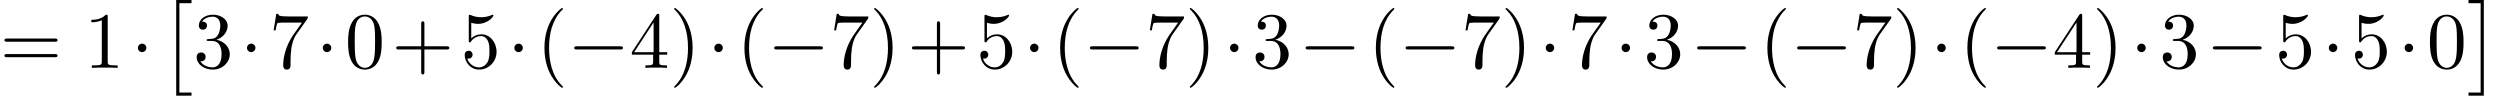
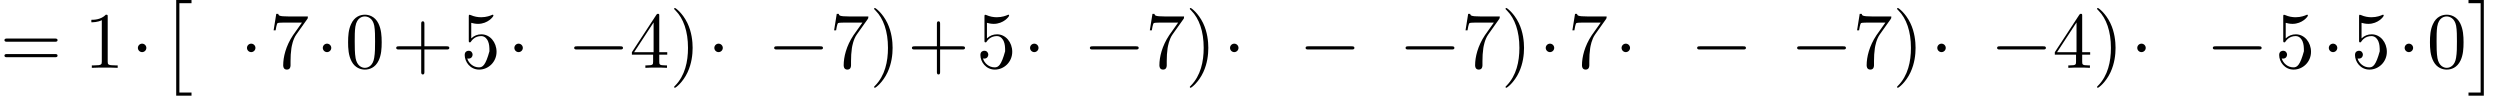
<svg xmlns="http://www.w3.org/2000/svg" xmlns:xlink="http://www.w3.org/1999/xlink" version="1.1" width="341.719pt" height="13.091pt" viewBox="70.735 59.469 341.719 13.091">
  <defs>
    <path id="g0-2" d="M2.204 12.644H4.298V12.207H2.64V0H4.298V-.436H2.204V12.644Z" />
    <path id="g0-3" d="M2.335 12.644V-.436H.24V0H1.898V12.207H.24V12.644H2.335Z" />
-     <path id="g2-40" d="M3.611 2.618C3.611 2.585 3.611 2.564 3.425 2.378C2.062 1.004 1.713-1.058 1.713-2.727C1.713-4.625 2.127-6.524 3.469-7.887C3.611-8.018 3.611-8.04 3.611-8.073C3.611-8.149 3.567-8.182 3.502-8.182C3.393-8.182 2.411-7.44 1.767-6.055C1.211-4.855 1.08-3.644 1.08-2.727C1.08-1.876 1.2-.556 1.8 .676C2.455 2.018 3.393 2.727 3.502 2.727C3.567 2.727 3.611 2.695 3.611 2.618Z" />
    <path id="g2-41" d="M3.153-2.727C3.153-3.578 3.033-4.898 2.433-6.131C1.778-7.473 .84-8.182 .731-8.182C.665-8.182 .622-8.138 .622-8.073C.622-8.04 .622-8.018 .829-7.822C1.898-6.742 2.52-5.007 2.52-2.727C2.52-.862 2.116 1.058 .764 2.433C.622 2.564 .622 2.585 .622 2.618C.622 2.684 .665 2.727 .731 2.727C.84 2.727 1.822 1.985 2.465 .6C3.022-.6 3.153-1.811 3.153-2.727Z" />
    <path id="g2-43" d="M4.462-2.509H7.505C7.658-2.509 7.865-2.509 7.865-2.727S7.658-2.945 7.505-2.945H4.462V-6C4.462-6.153 4.462-6.36 4.244-6.36S4.025-6.153 4.025-6V-2.945H.971C.818-2.945 .611-2.945 .611-2.727S.818-2.509 .971-2.509H4.025V.545C4.025 .698 4.025 .905 4.244 .905S4.462 .698 4.462 .545V-2.509Z" />
    <path id="g2-48" d="M5.018-3.491C5.018-4.364 4.964-5.236 4.582-6.044C4.08-7.091 3.185-7.265 2.727-7.265C2.073-7.265 1.276-6.982 .829-5.967C.48-5.215 .425-4.364 .425-3.491C.425-2.673 .469-1.691 .916-.862C1.385 .022 2.182 .24 2.716 .24C3.305 .24 4.135 .011 4.615-1.025C4.964-1.778 5.018-2.629 5.018-3.491ZM2.716 0C2.291 0 1.647-.273 1.451-1.32C1.331-1.975 1.331-2.978 1.331-3.622C1.331-4.32 1.331-5.04 1.418-5.629C1.625-6.927 2.444-7.025 2.716-7.025C3.076-7.025 3.796-6.829 4.004-5.749C4.113-5.138 4.113-4.309 4.113-3.622C4.113-2.804 4.113-2.062 3.993-1.364C3.829-.327 3.207 0 2.716 0Z" />
    <path id="g2-49" d="M3.207-6.982C3.207-7.244 3.207-7.265 2.956-7.265C2.28-6.567 1.32-6.567 .971-6.567V-6.229C1.189-6.229 1.833-6.229 2.4-6.513V-.862C2.4-.469 2.367-.338 1.385-.338H1.036V0C1.418-.033 2.367-.033 2.804-.033S4.189-.033 4.571 0V-.338H4.222C3.24-.338 3.207-.458 3.207-.862V-6.982Z" />
-     <path id="g2-51" d="M3.164-3.84C4.058-4.135 4.691-4.898 4.691-5.76C4.691-6.655 3.731-7.265 2.684-7.265C1.582-7.265 .753-6.611 .753-5.782C.753-5.422 .993-5.215 1.309-5.215C1.647-5.215 1.865-5.455 1.865-5.771C1.865-6.316 1.353-6.316 1.189-6.316C1.527-6.851 2.247-6.993 2.64-6.993C3.087-6.993 3.687-6.753 3.687-5.771C3.687-5.64 3.665-5.007 3.382-4.527C3.055-4.004 2.684-3.971 2.411-3.96C2.324-3.949 2.062-3.927 1.985-3.927C1.898-3.916 1.822-3.905 1.822-3.796C1.822-3.676 1.898-3.676 2.084-3.676H2.564C3.458-3.676 3.862-2.935 3.862-1.865C3.862-.382 3.109-.065 2.629-.065C2.16-.065 1.342-.251 .96-.895C1.342-.84 1.68-1.08 1.68-1.495C1.68-1.887 1.385-2.105 1.069-2.105C.807-2.105 .458-1.953 .458-1.473C.458-.48 1.473 .24 2.662 .24C3.993 .24 4.985-.753 4.985-1.865C4.985-2.76 4.298-3.611 3.164-3.84Z" />
    <path id="g2-52" d="M3.207-1.8V-.851C3.207-.458 3.185-.338 2.378-.338H2.149V0C2.596-.033 3.164-.033 3.622-.033S4.658-.033 5.105 0V-.338H4.876C4.069-.338 4.047-.458 4.047-.851V-1.8H5.138V-2.138H4.047V-7.102C4.047-7.32 4.047-7.385 3.873-7.385C3.775-7.385 3.742-7.385 3.655-7.255L.305-2.138V-1.8H3.207ZM3.273-2.138H.611L3.273-6.207V-2.138Z" />
-     <path id="g2-53" d="M4.898-2.193C4.898-3.491 4.004-4.582 2.825-4.582C2.302-4.582 1.833-4.407 1.44-4.025V-6.153C1.658-6.087 2.018-6.011 2.367-6.011C3.709-6.011 4.473-7.004 4.473-7.145C4.473-7.211 4.44-7.265 4.364-7.265C4.353-7.265 4.331-7.265 4.276-7.233C4.058-7.135 3.524-6.916 2.793-6.916C2.356-6.916 1.855-6.993 1.342-7.222C1.255-7.255 1.233-7.255 1.211-7.255C1.102-7.255 1.102-7.167 1.102-6.993V-3.764C1.102-3.567 1.102-3.48 1.255-3.48C1.331-3.48 1.353-3.513 1.396-3.578C1.516-3.753 1.92-4.342 2.804-4.342C3.371-4.342 3.644-3.84 3.731-3.644C3.905-3.24 3.927-2.815 3.927-2.269C3.927-1.887 3.927-1.233 3.665-.775C3.404-.349 3-.065 2.498-.065C1.702-.065 1.08-.644 .895-1.287C.927-1.276 .96-1.265 1.08-1.265C1.44-1.265 1.625-1.538 1.625-1.8S1.44-2.335 1.08-2.335C.927-2.335 .545-2.258 .545-1.756C.545-.818 1.298 .24 2.52 .24C3.785 .24 4.898-.807 4.898-2.193Z" />
+     <path id="g2-53" d="M4.898-2.193C4.898-3.491 4.004-4.582 2.825-4.582C2.302-4.582 1.833-4.407 1.44-4.025V-6.153C1.658-6.087 2.018-6.011 2.367-6.011C3.709-6.011 4.473-7.004 4.473-7.145C4.473-7.211 4.44-7.265 4.364-7.265C4.353-7.265 4.331-7.265 4.276-7.233C4.058-7.135 3.524-6.916 2.793-6.916C2.356-6.916 1.855-6.993 1.342-7.222C1.255-7.255 1.233-7.255 1.211-7.255C1.102-7.255 1.102-7.167 1.102-6.993V-3.764C1.102-3.567 1.102-3.48 1.255-3.48C1.331-3.48 1.353-3.513 1.396-3.578C1.516-3.753 1.92-4.342 2.804-4.342C3.371-4.342 3.644-3.84 3.731-3.644C3.905-3.24 3.927-2.815 3.927-2.269C3.404-.349 3-.065 2.498-.065C1.702-.065 1.08-.644 .895-1.287C.927-1.276 .96-1.265 1.08-1.265C1.44-1.265 1.625-1.538 1.625-1.8S1.44-2.335 1.08-2.335C.927-2.335 .545-2.258 .545-1.756C.545-.818 1.298 .24 2.52 .24C3.785 .24 4.898-.807 4.898-2.193Z" />
    <path id="g2-55" d="M5.193-6.644C5.291-6.775 5.291-6.796 5.291-7.025H2.64C1.309-7.025 1.287-7.167 1.244-7.375H.971L.611-5.127H.884C.916-5.302 1.015-5.989 1.156-6.12C1.233-6.185 2.084-6.185 2.225-6.185H4.484C4.364-6.011 3.502-4.822 3.262-4.462C2.28-2.989 1.92-1.473 1.92-.36C1.92-.251 1.92 .24 2.422 .24S2.924-.251 2.924-.36V-.916C2.924-1.516 2.956-2.116 3.044-2.705C3.087-2.956 3.24-3.895 3.72-4.571L5.193-6.644Z" />
    <path id="g2-61" d="M7.495-3.567C7.658-3.567 7.865-3.567 7.865-3.785S7.658-4.004 7.505-4.004H.971C.818-4.004 .611-4.004 .611-3.785S.818-3.567 .982-3.567H7.495ZM7.505-1.451C7.658-1.451 7.865-1.451 7.865-1.669S7.658-1.887 7.495-1.887H.982C.818-1.887 .611-1.887 .611-1.669S.818-1.451 .971-1.451H7.505Z" />
    <path id="g1-0" d="M7.189-2.509C7.375-2.509 7.571-2.509 7.571-2.727S7.375-2.945 7.189-2.945H1.287C1.102-2.945 .905-2.945 .905-2.727S1.102-2.509 1.287-2.509H7.189Z" />
    <path id="g1-1" d="M2.095-2.727C2.095-3.044 1.833-3.305 1.516-3.305S.938-3.044 .938-2.727S1.2-2.149 1.516-2.149S2.095-2.411 2.095-2.727Z" />
  </defs>
  <g id="page1">
    <use x="70.735" y="68.742" xlink:href="#g2-61" />
    <use x="82.25" y="68.742" xlink:href="#g2-49" />
    <use x="88.644" y="68.742" xlink:href="#g1-1" />
    <use x="92.615" y="59.906" xlink:href="#g0-2" />
    <use x="97.16" y="68.742" xlink:href="#g2-51" />
    <use x="103.555" y="68.742" xlink:href="#g1-1" />
    <use x="107.525" y="68.742" xlink:href="#g2-55" />
    <use x="113.92" y="68.742" xlink:href="#g1-1" />
    <use x="117.89" y="68.742" xlink:href="#g2-48" />
    <use x="124.284" y="68.742" xlink:href="#g2-43" />
    <use x="133.709" y="68.742" xlink:href="#g2-53" />
    <use x="140.104" y="68.742" xlink:href="#g1-1" />
    <use x="144.074" y="68.742" xlink:href="#g2-40" />
    <use x="148.316" y="68.742" xlink:href="#g1-0" />
    <use x="156.801" y="68.742" xlink:href="#g2-52" />
    <use x="162.256" y="68.742" xlink:href="#g2-41" />
    <use x="167.438" y="68.742" xlink:href="#g1-1" />
    <use x="171.409" y="68.742" xlink:href="#g2-40" />
    <use x="175.651" y="68.742" xlink:href="#g1-0" />
    <use x="184.136" y="68.742" xlink:href="#g2-55" />
    <use x="189.59" y="68.742" xlink:href="#g2-41" />
    <use x="194.773" y="68.742" xlink:href="#g2-43" />
    <use x="204.198" y="68.742" xlink:href="#g2-53" />
    <use x="210.592" y="68.742" xlink:href="#g1-1" />
    <use x="214.563" y="68.742" xlink:href="#g2-40" />
    <use x="218.805" y="68.742" xlink:href="#g1-0" />
    <use x="227.29" y="68.742" xlink:href="#g2-55" />
    <use x="232.744" y="68.742" xlink:href="#g2-41" />
    <use x="237.927" y="68.742" xlink:href="#g1-1" />
    <use x="241.897" y="68.742" xlink:href="#g2-51" />
    <use x="248.292" y="68.742" xlink:href="#g1-0" />
    <use x="257.717" y="68.742" xlink:href="#g2-40" />
    <use x="261.959" y="68.742" xlink:href="#g1-0" />
    <use x="270.444" y="68.742" xlink:href="#g2-55" />
    <use x="275.898" y="68.742" xlink:href="#g2-41" />
    <use x="281.081" y="68.742" xlink:href="#g1-1" />
    <use x="285.051" y="68.742" xlink:href="#g2-55" />
    <use x="291.446" y="68.742" xlink:href="#g1-1" />
    <use x="295.416" y="68.742" xlink:href="#g2-51" />
    <use x="301.811" y="68.742" xlink:href="#g1-0" />
    <use x="311.235" y="68.742" xlink:href="#g2-40" />
    <use x="315.478" y="68.742" xlink:href="#g1-0" />
    <use x="323.963" y="68.742" xlink:href="#g2-55" />
    <use x="329.417" y="68.742" xlink:href="#g2-41" />
    <use x="334.6" y="68.742" xlink:href="#g1-1" />
    <use x="338.57" y="68.742" xlink:href="#g2-40" />
    <use x="342.812" y="68.742" xlink:href="#g1-0" />
    <use x="351.297" y="68.742" xlink:href="#g2-52" />
    <use x="356.752" y="68.742" xlink:href="#g2-41" />
    <use x="361.934" y="68.742" xlink:href="#g1-1" />
    <use x="365.905" y="68.742" xlink:href="#g2-51" />
    <use x="372.299" y="68.742" xlink:href="#g1-0" />
    <use x="381.724" y="68.742" xlink:href="#g2-53" />
    <use x="388.118" y="68.742" xlink:href="#g1-1" />
    <use x="392.089" y="68.742" xlink:href="#g2-53" />
    <use x="398.483" y="68.742" xlink:href="#g1-1" />
    <use x="402.454" y="68.742" xlink:href="#g2-48" />
    <use x="407.908" y="59.906" xlink:href="#g0-3" />
  </g>
</svg>